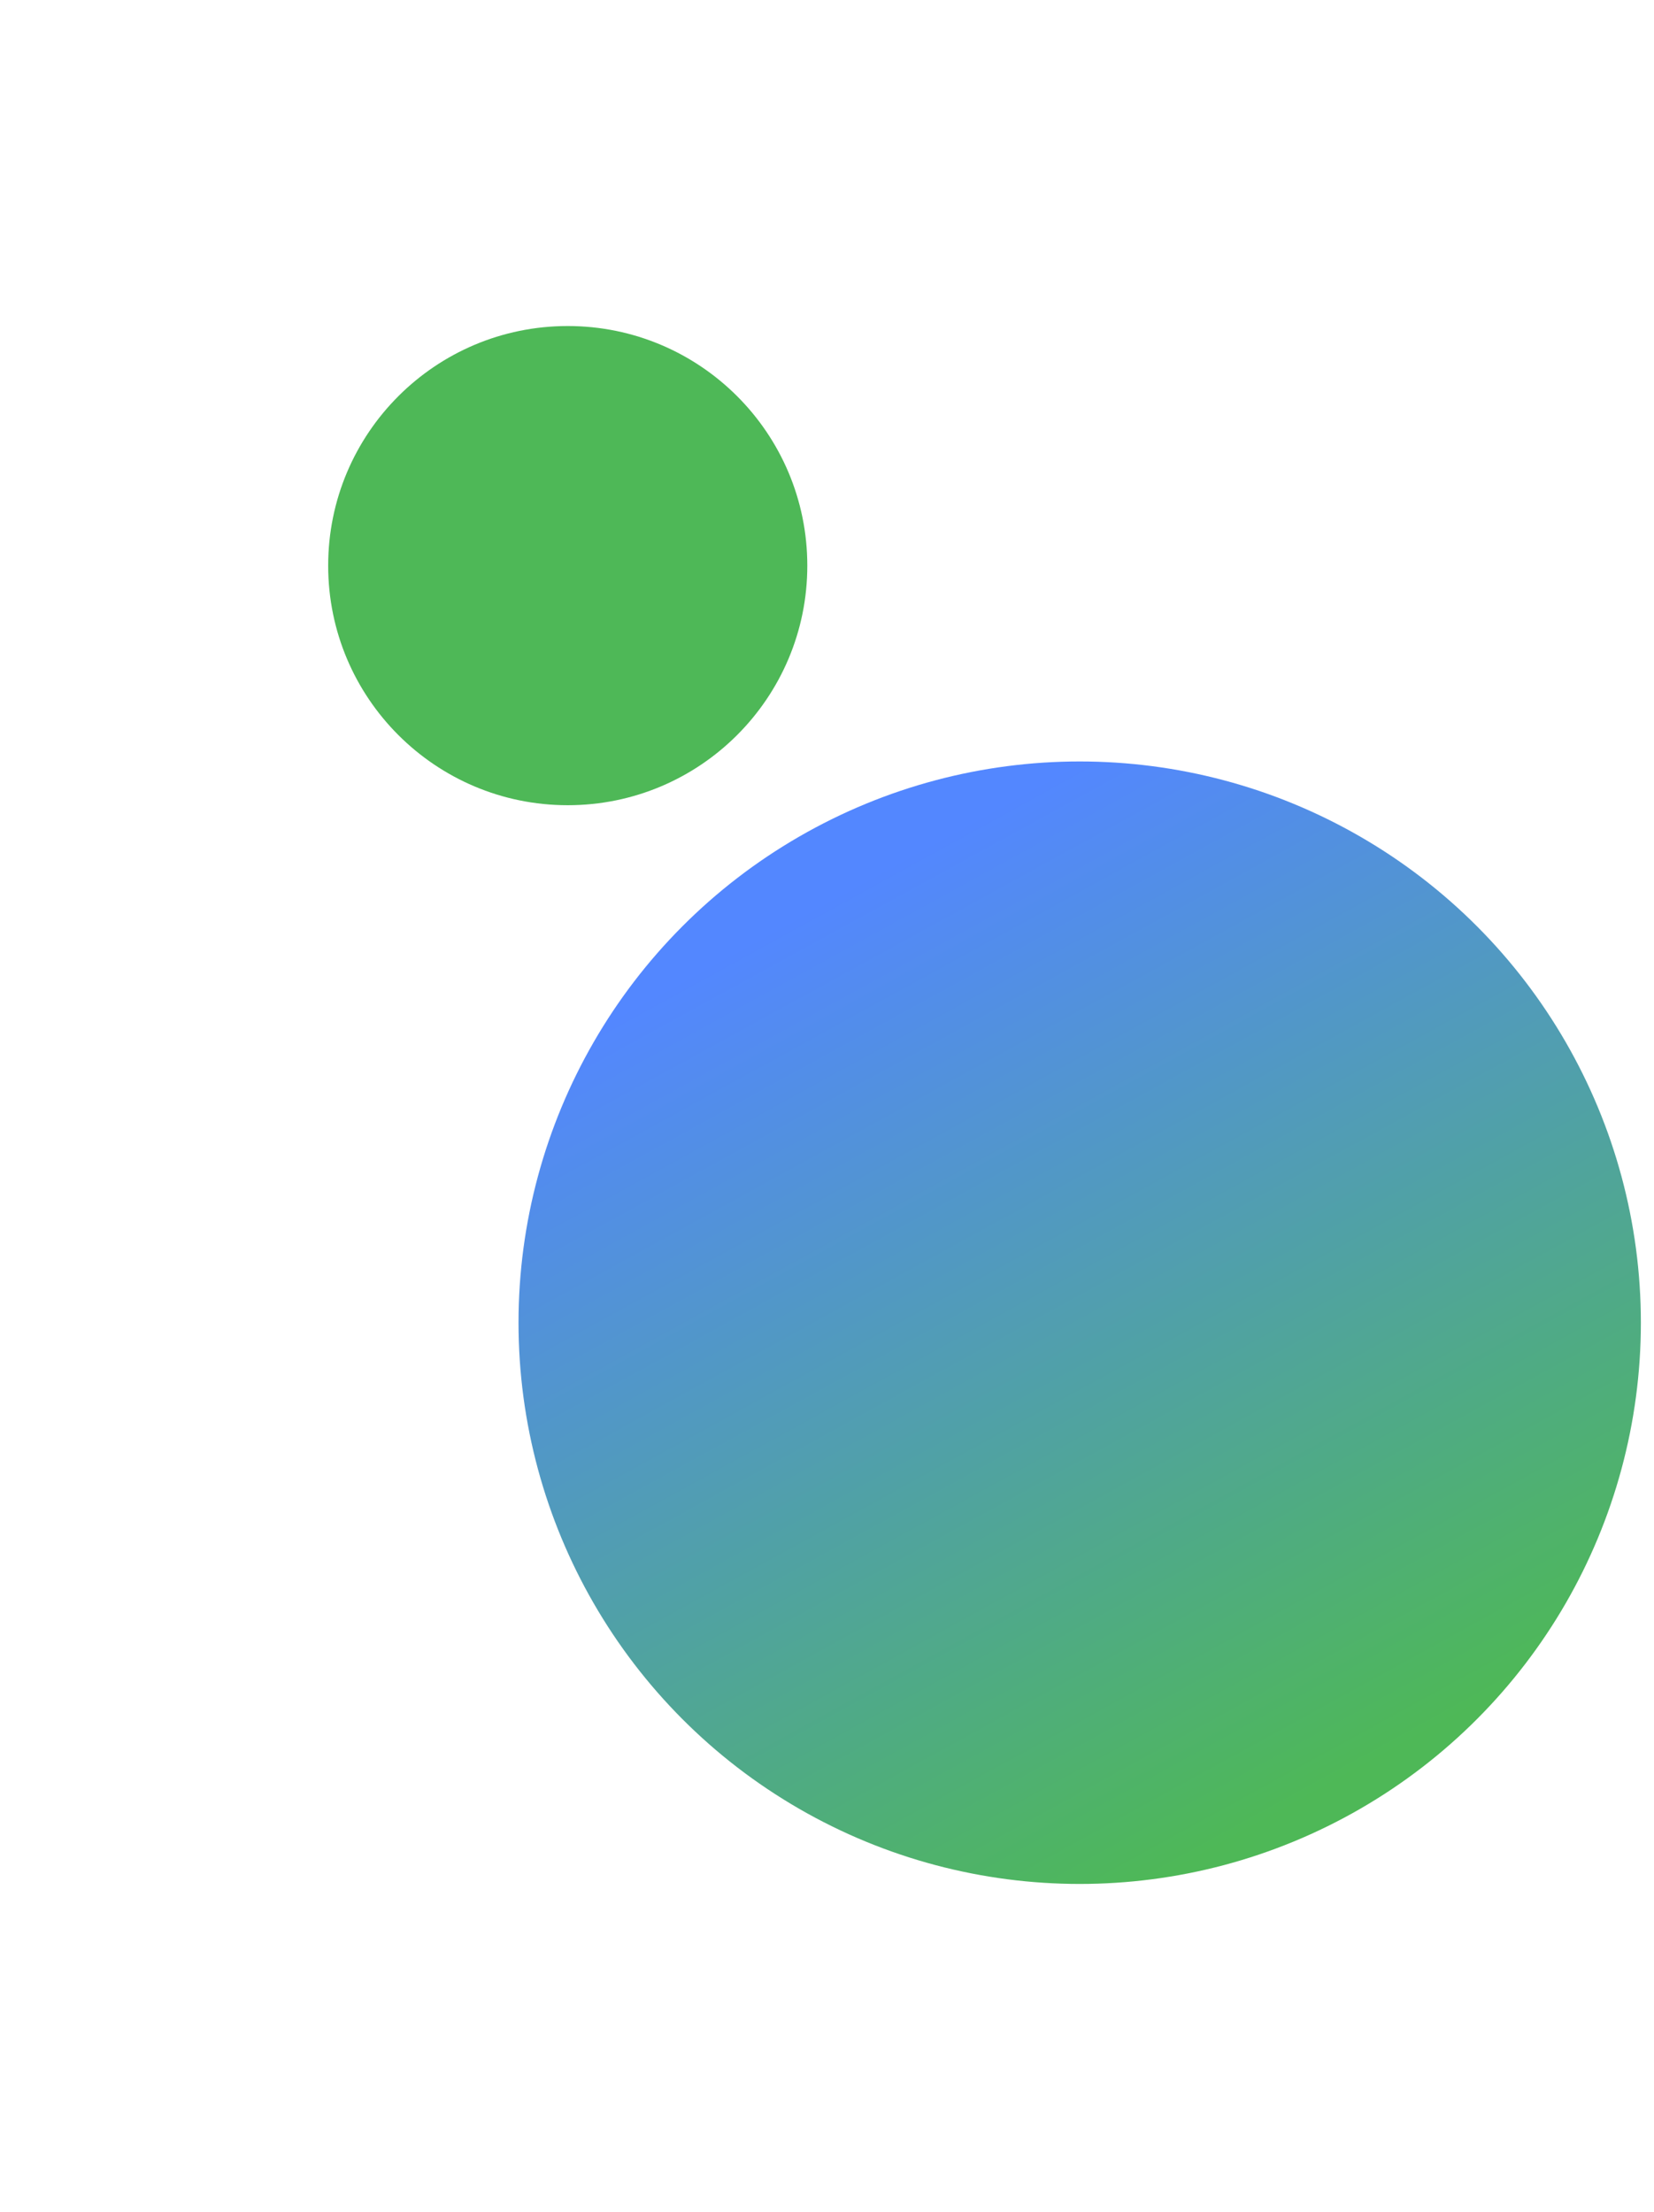
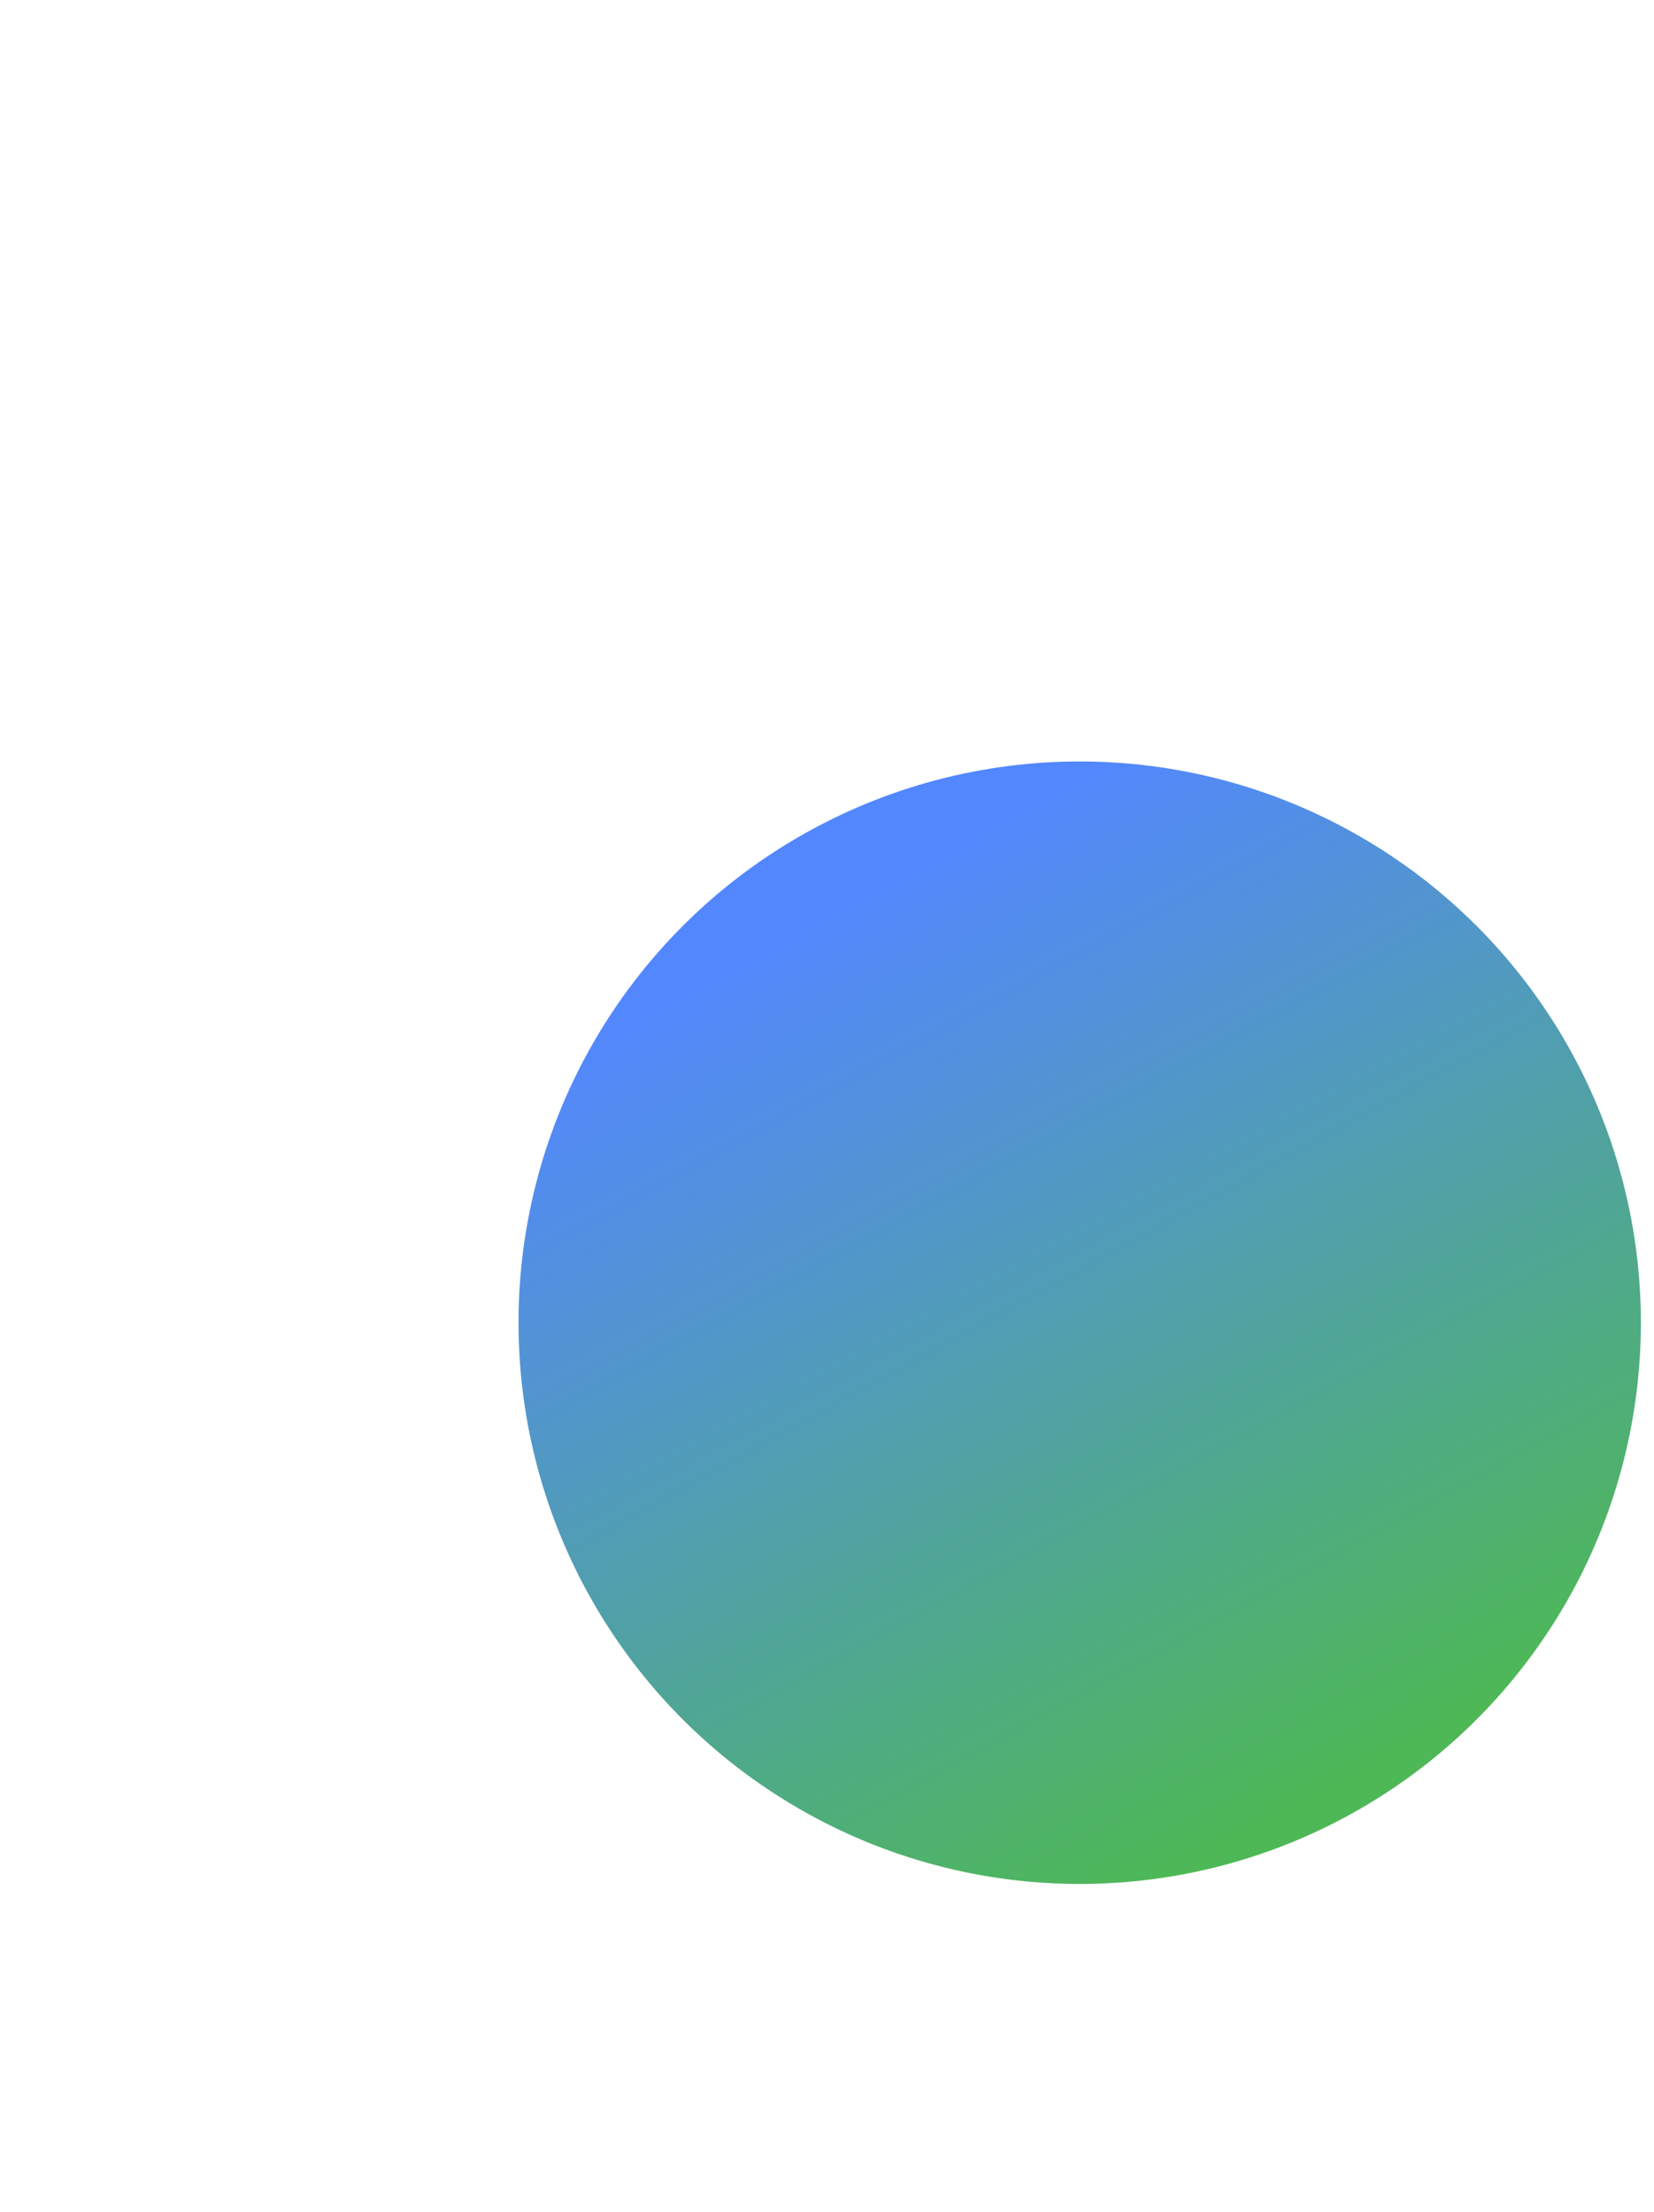
<svg xmlns="http://www.w3.org/2000/svg" width="756" height="1011" viewBox="0 0 756 1011" fill="none">
  <g filter="url(#filter0_f_535_139)">
    <circle cx="493.5" cy="604.5" r="256.5" fill="url(#paint0_linear_535_139)" />
  </g>
  <g filter="url(#filter1_f_535_139)">
-     <circle cx="259.5" cy="258.5" r="109.5" fill="#4EB857" />
-   </g>
+     </g>
  <defs>
    <filter id="filter0_f_535_139" x="87" y="198" width="813" height="813" filterUnits="userSpaceOnUse" color-interpolation-filters="sRGB">
      <feFlood flood-opacity="0" result="BackgroundImageFix" />
      <feBlend mode="normal" in="SourceGraphic" in2="BackgroundImageFix" result="shape" />
      <feGaussianBlur stdDeviation="75" result="effect1_foregroundBlur_535_139" />
    </filter>
    <filter id="filter1_f_535_139" x="0" y="-1" width="519" height="519" filterUnits="userSpaceOnUse" color-interpolation-filters="sRGB">
      <feFlood flood-opacity="0" result="BackgroundImageFix" />
      <feBlend mode="normal" in="SourceGraphic" in2="BackgroundImageFix" result="shape" />
      <feGaussianBlur stdDeviation="75" result="effect1_foregroundBlur_535_139" />
    </filter>
    <linearGradient id="paint0_linear_535_139" x1="493.5" y1="348" x2="717.5" y2="756" gradientUnits="userSpaceOnUse">
      <stop stop-color="#5387FF" />
      <stop offset="1" stop-color="#4EB857" />
    </linearGradient>
  </defs>
</svg>